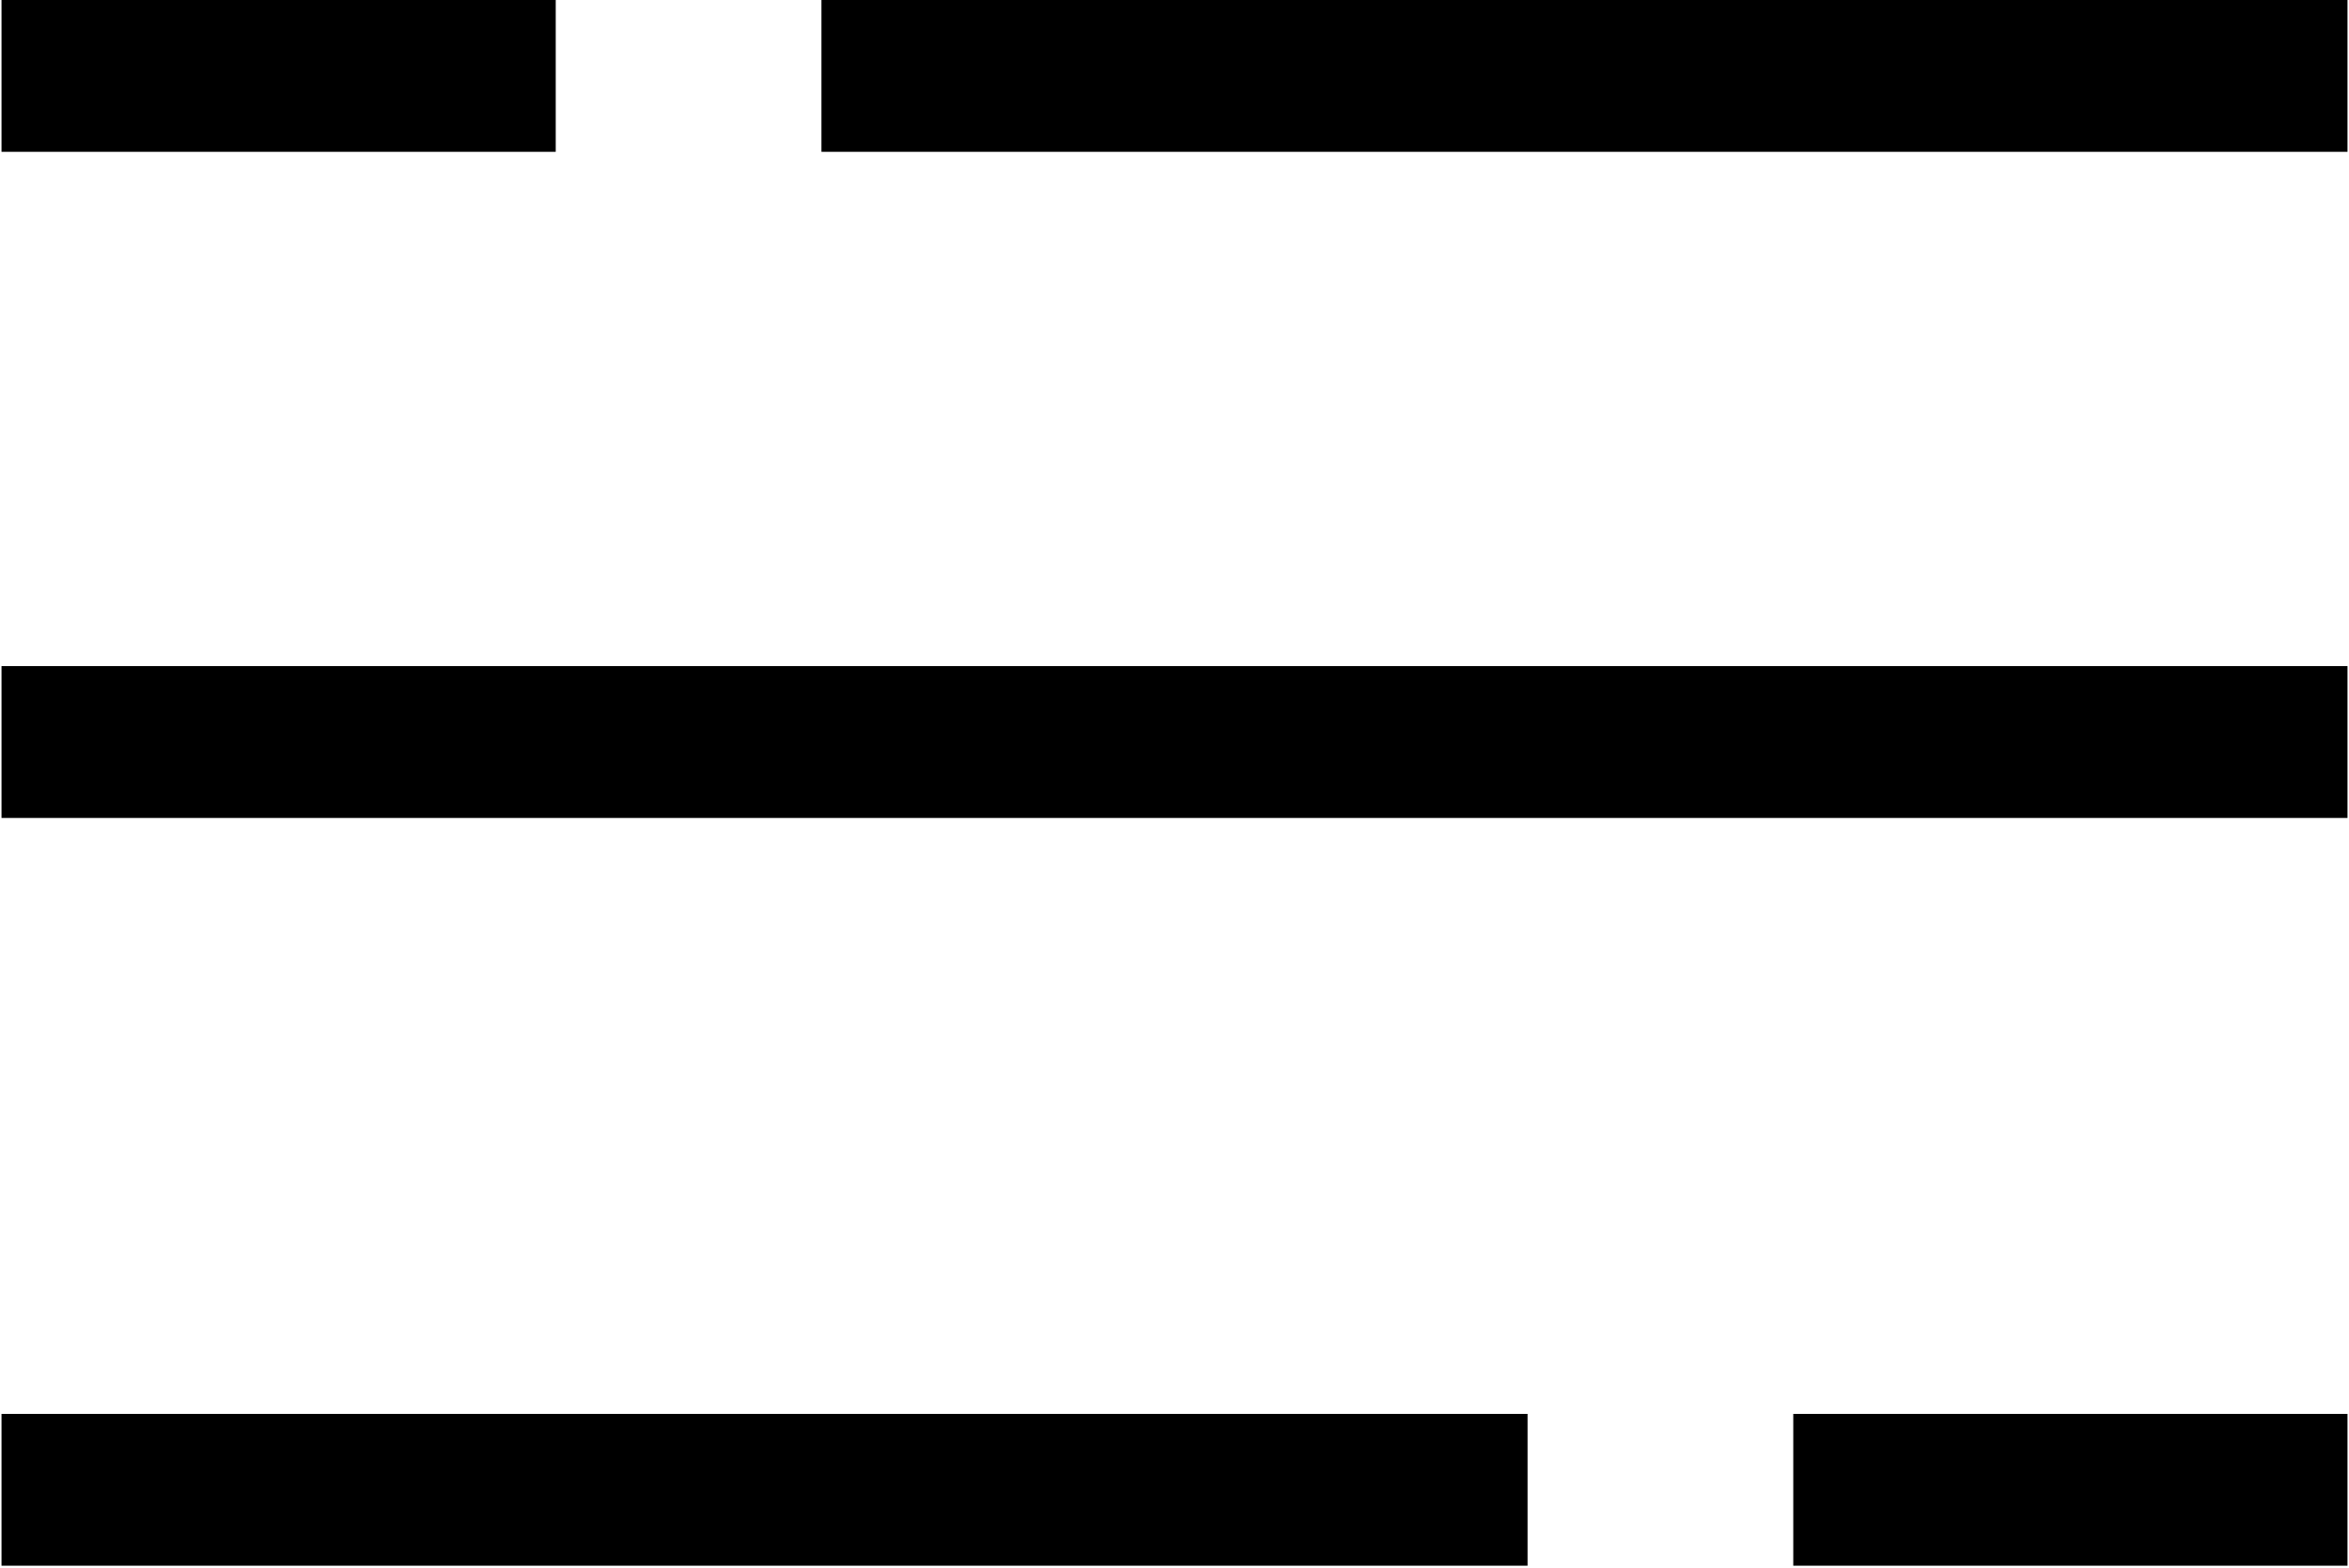
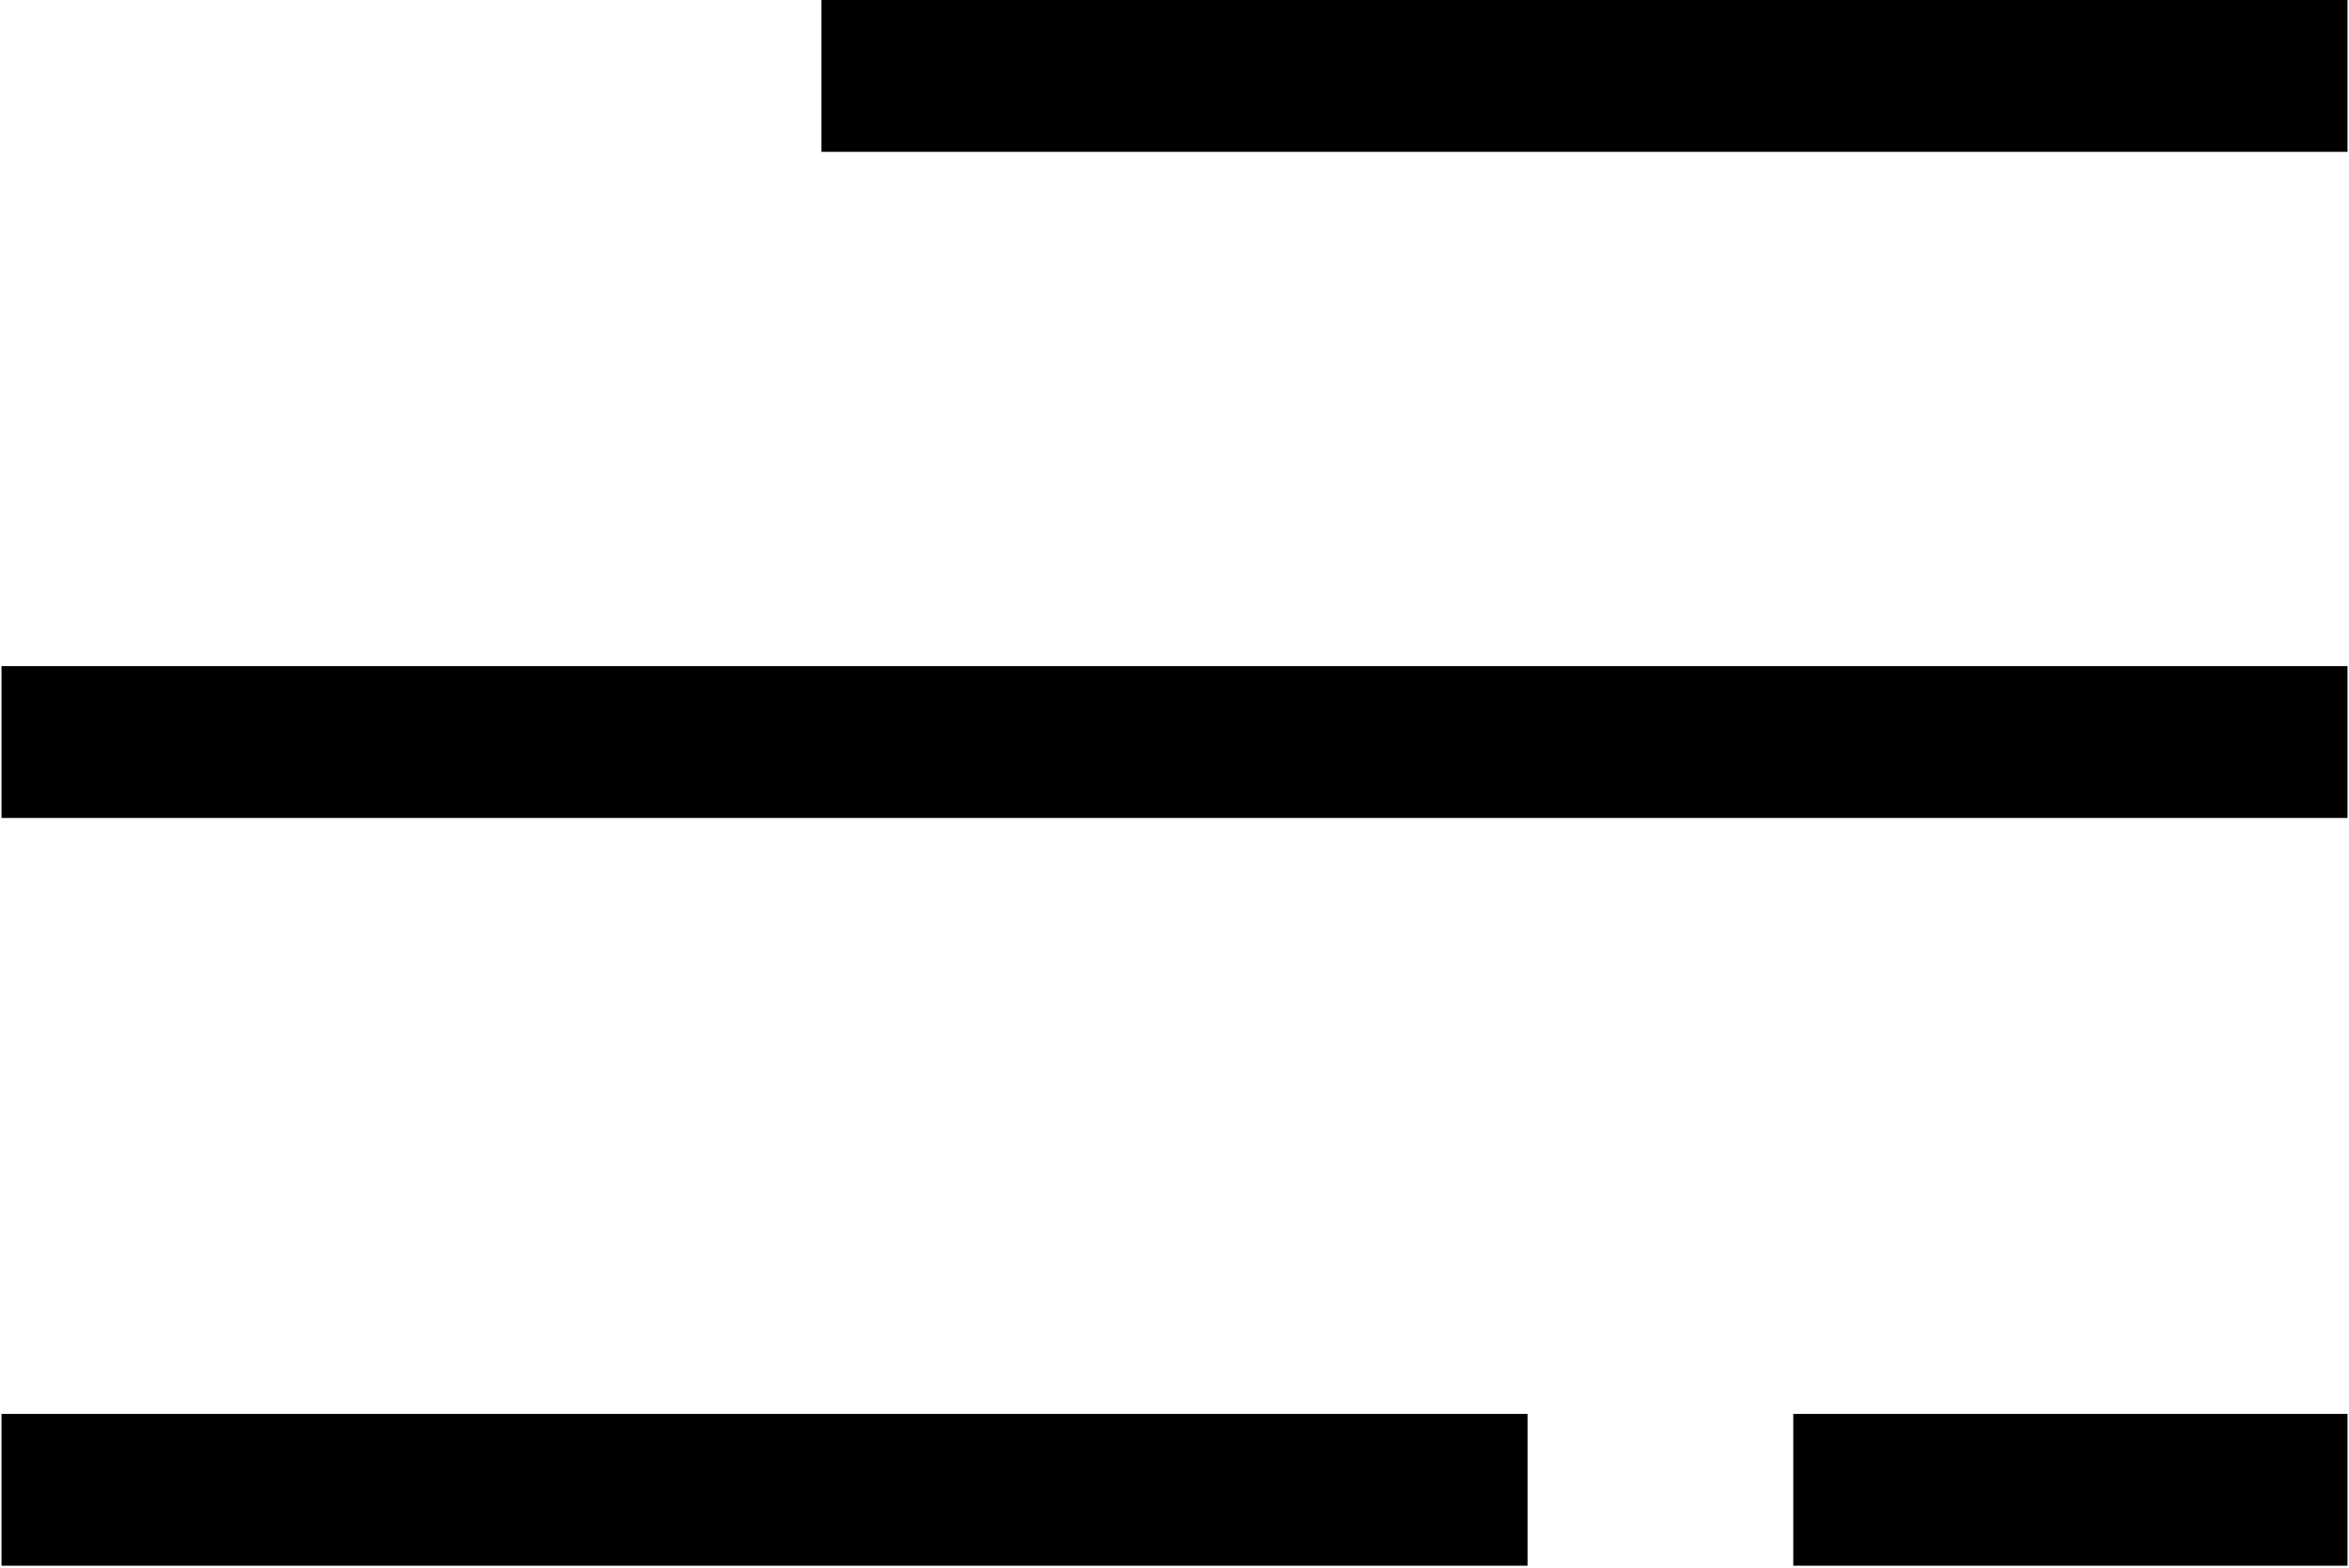
<svg xmlns="http://www.w3.org/2000/svg" id="Layer_1" data-name="Layer 1" width="4.36mm" height="2.91mm" viewBox="0 0 12.36 8.26">
  <title>list</title>
  <rect y="7.45" width="8.04" height="0.8" />
  <rect x="9.44" y="7.45" width="2.92" height="0.8" />
  <rect x="280.44" y="296" width="8.04" height="0.8" transform="translate(292.8 296.8) rotate(180)" />
-   <rect x="276.12" y="296" width="2.92" height="0.8" transform="translate(279.04 296.8) rotate(180)" />
  <rect y="3.51" width="12.36" height="0.8" />
</svg>